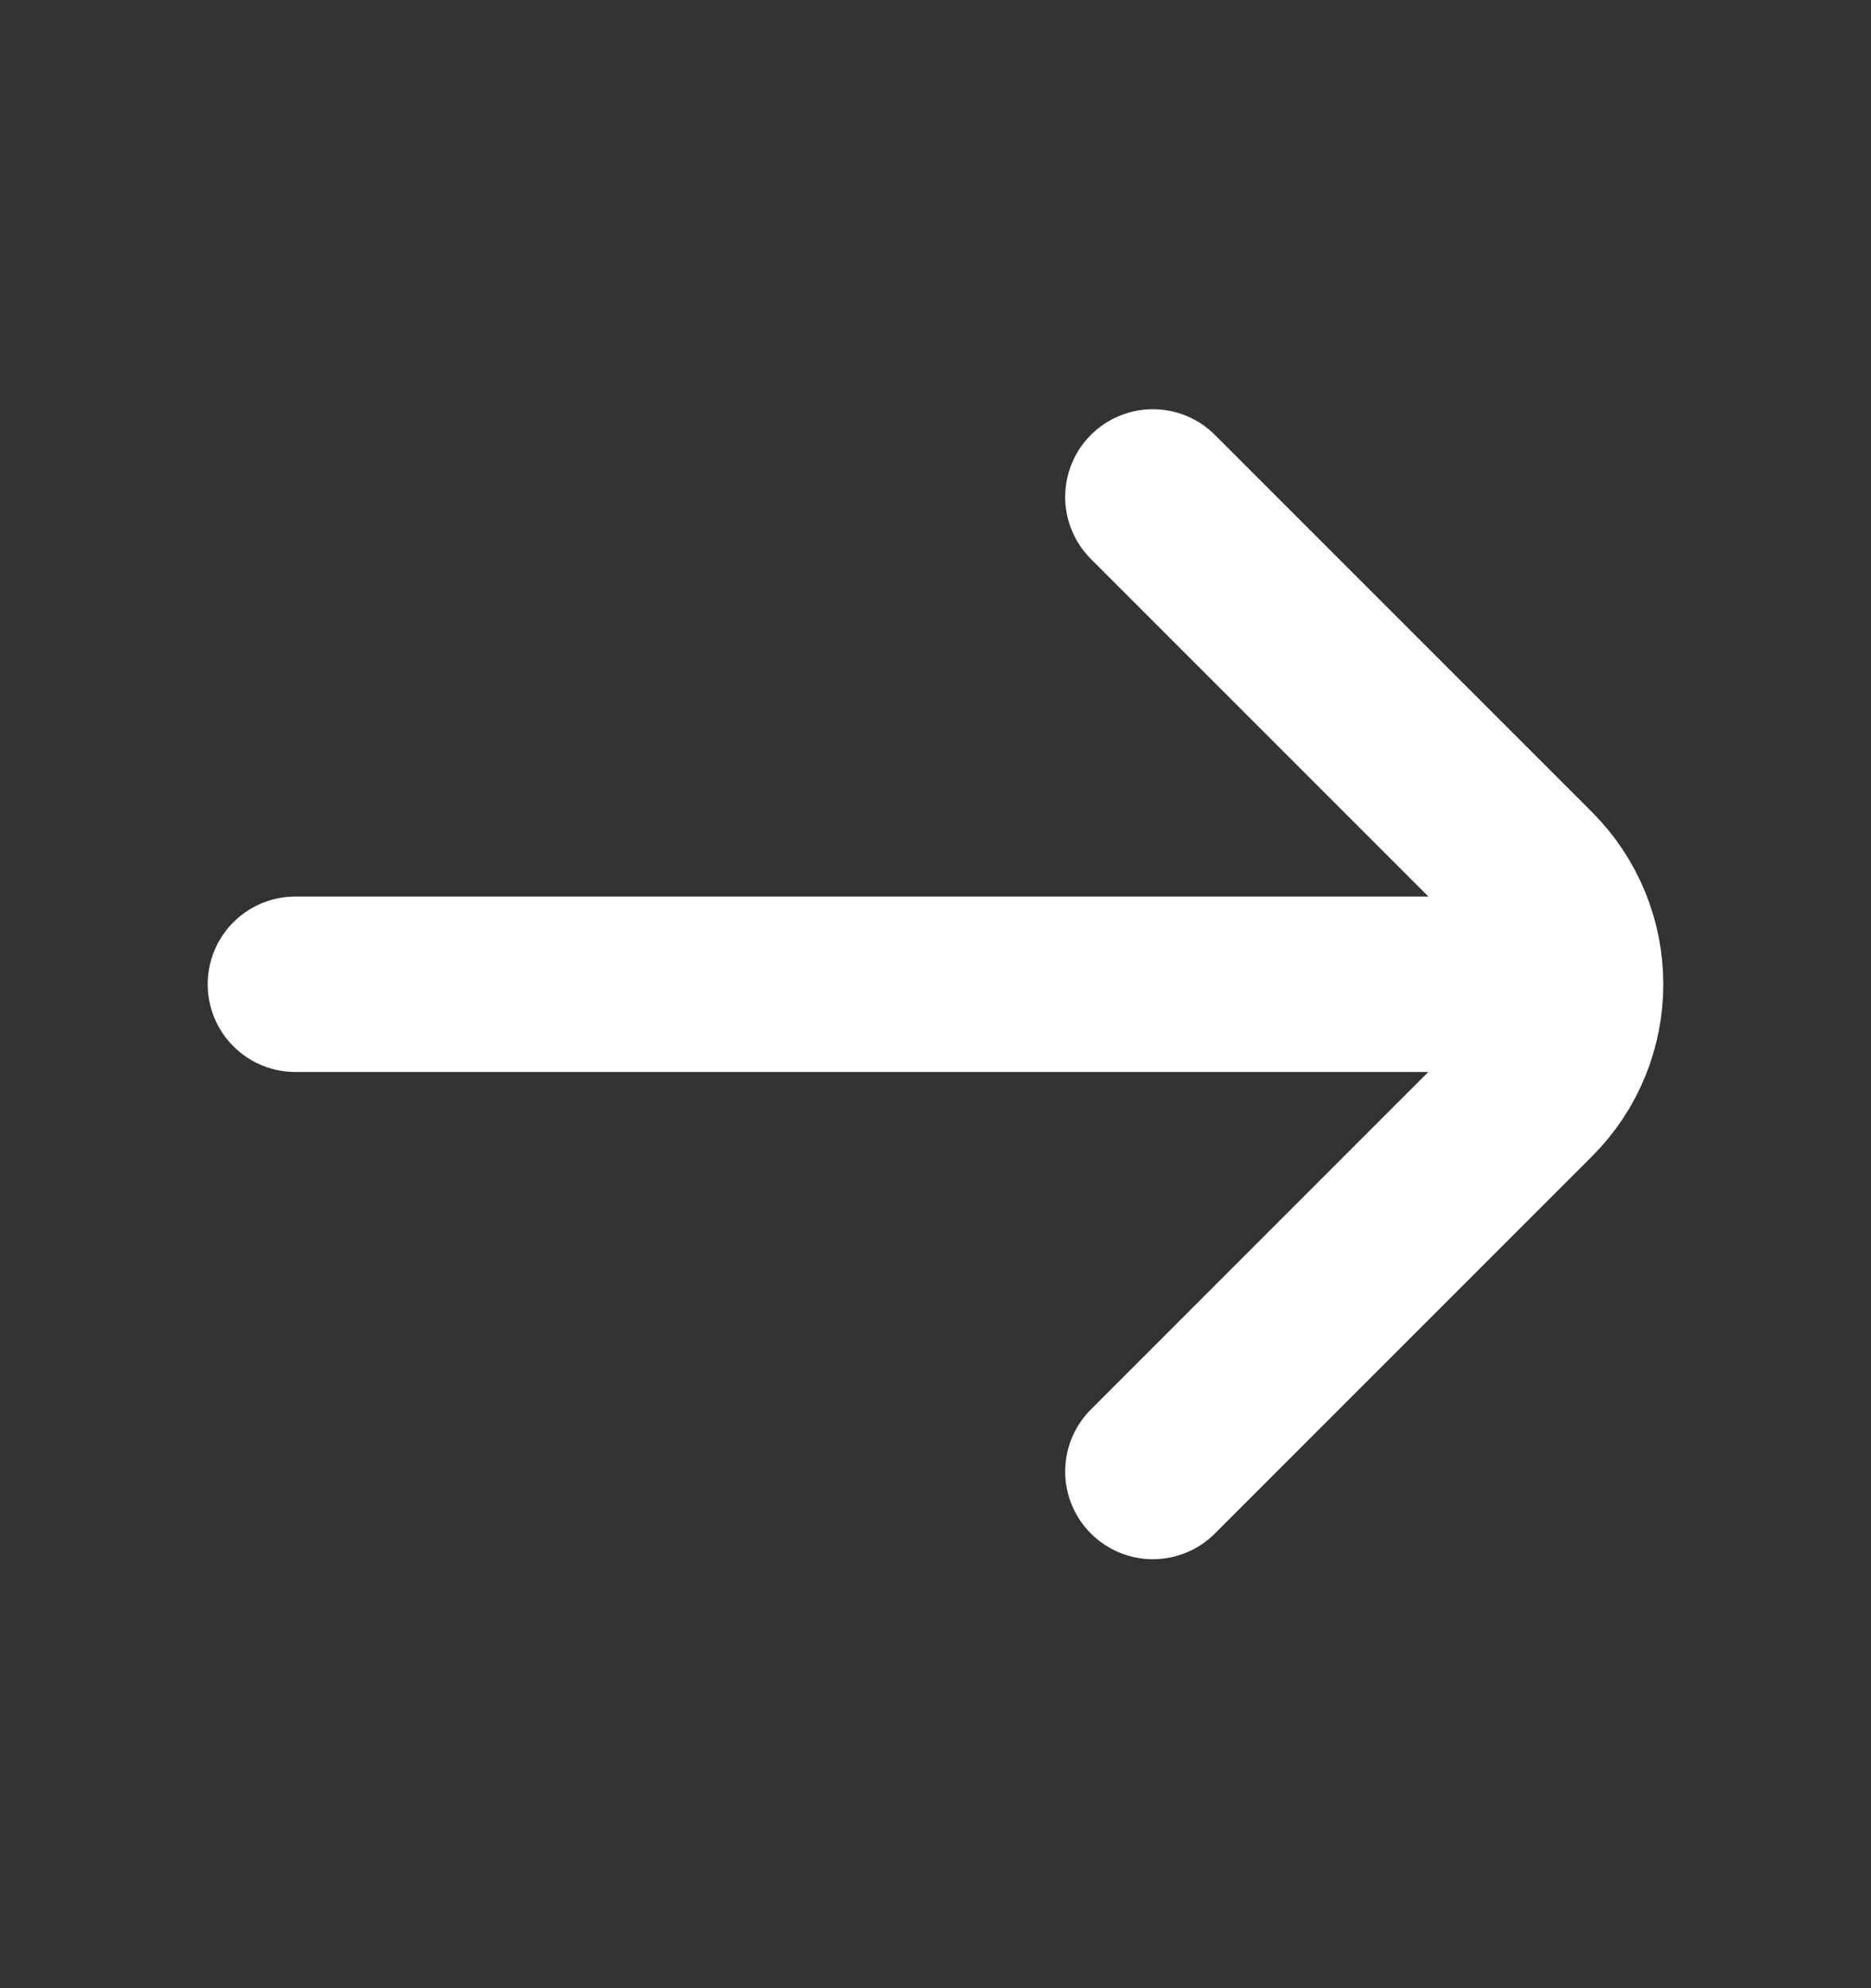
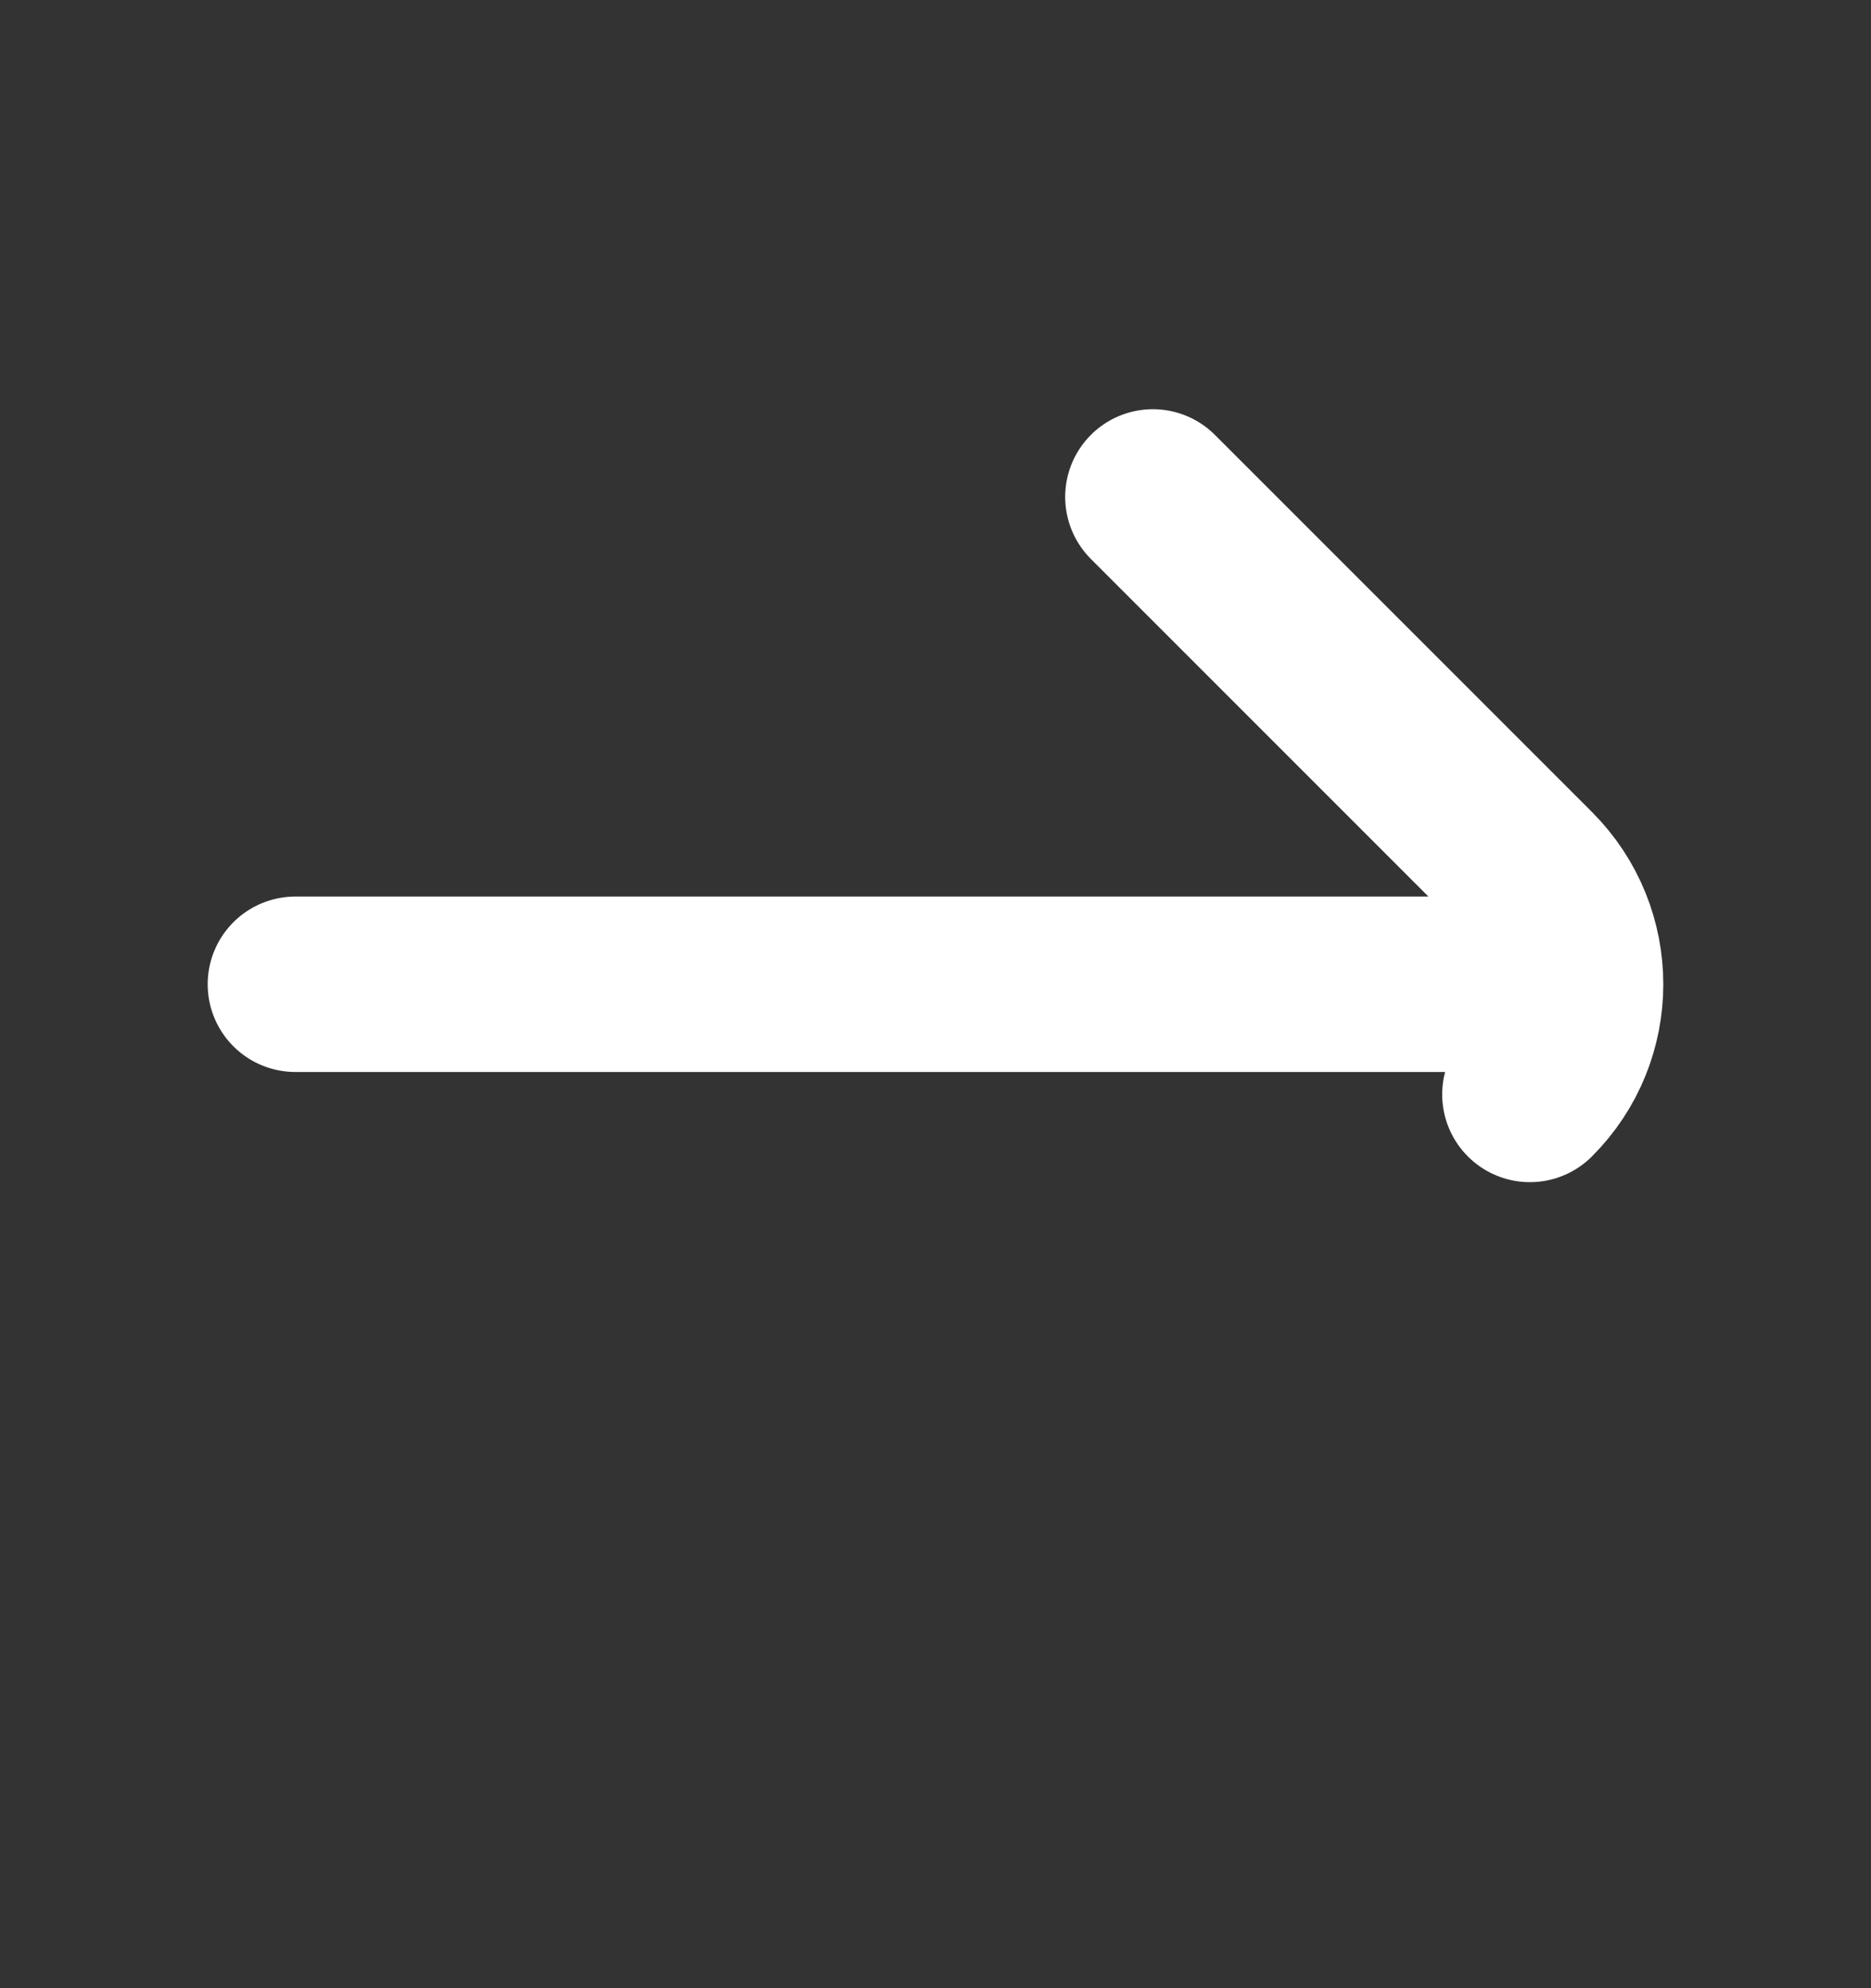
<svg xmlns="http://www.w3.org/2000/svg" width="16" height="17" viewBox="0 0 16 17" fill="none">
  <rect x="0" y="0" width="16" height="17" fill="#333333" stroke="none" />
-   <path d="M9.859 4.249L13.083 7.473C13.604 7.994 13.604 8.838 13.083 9.358L9.859 12.582M12.86 8.416H2.526" stroke="white" stroke-width="1.5" stroke-linecap="round" stroke-linejoin="round" />
+   <path d="M9.859 4.249L13.083 7.473C13.604 7.994 13.604 8.838 13.083 9.358M12.86 8.416H2.526" stroke="white" stroke-width="1.5" stroke-linecap="round" stroke-linejoin="round" />
</svg>